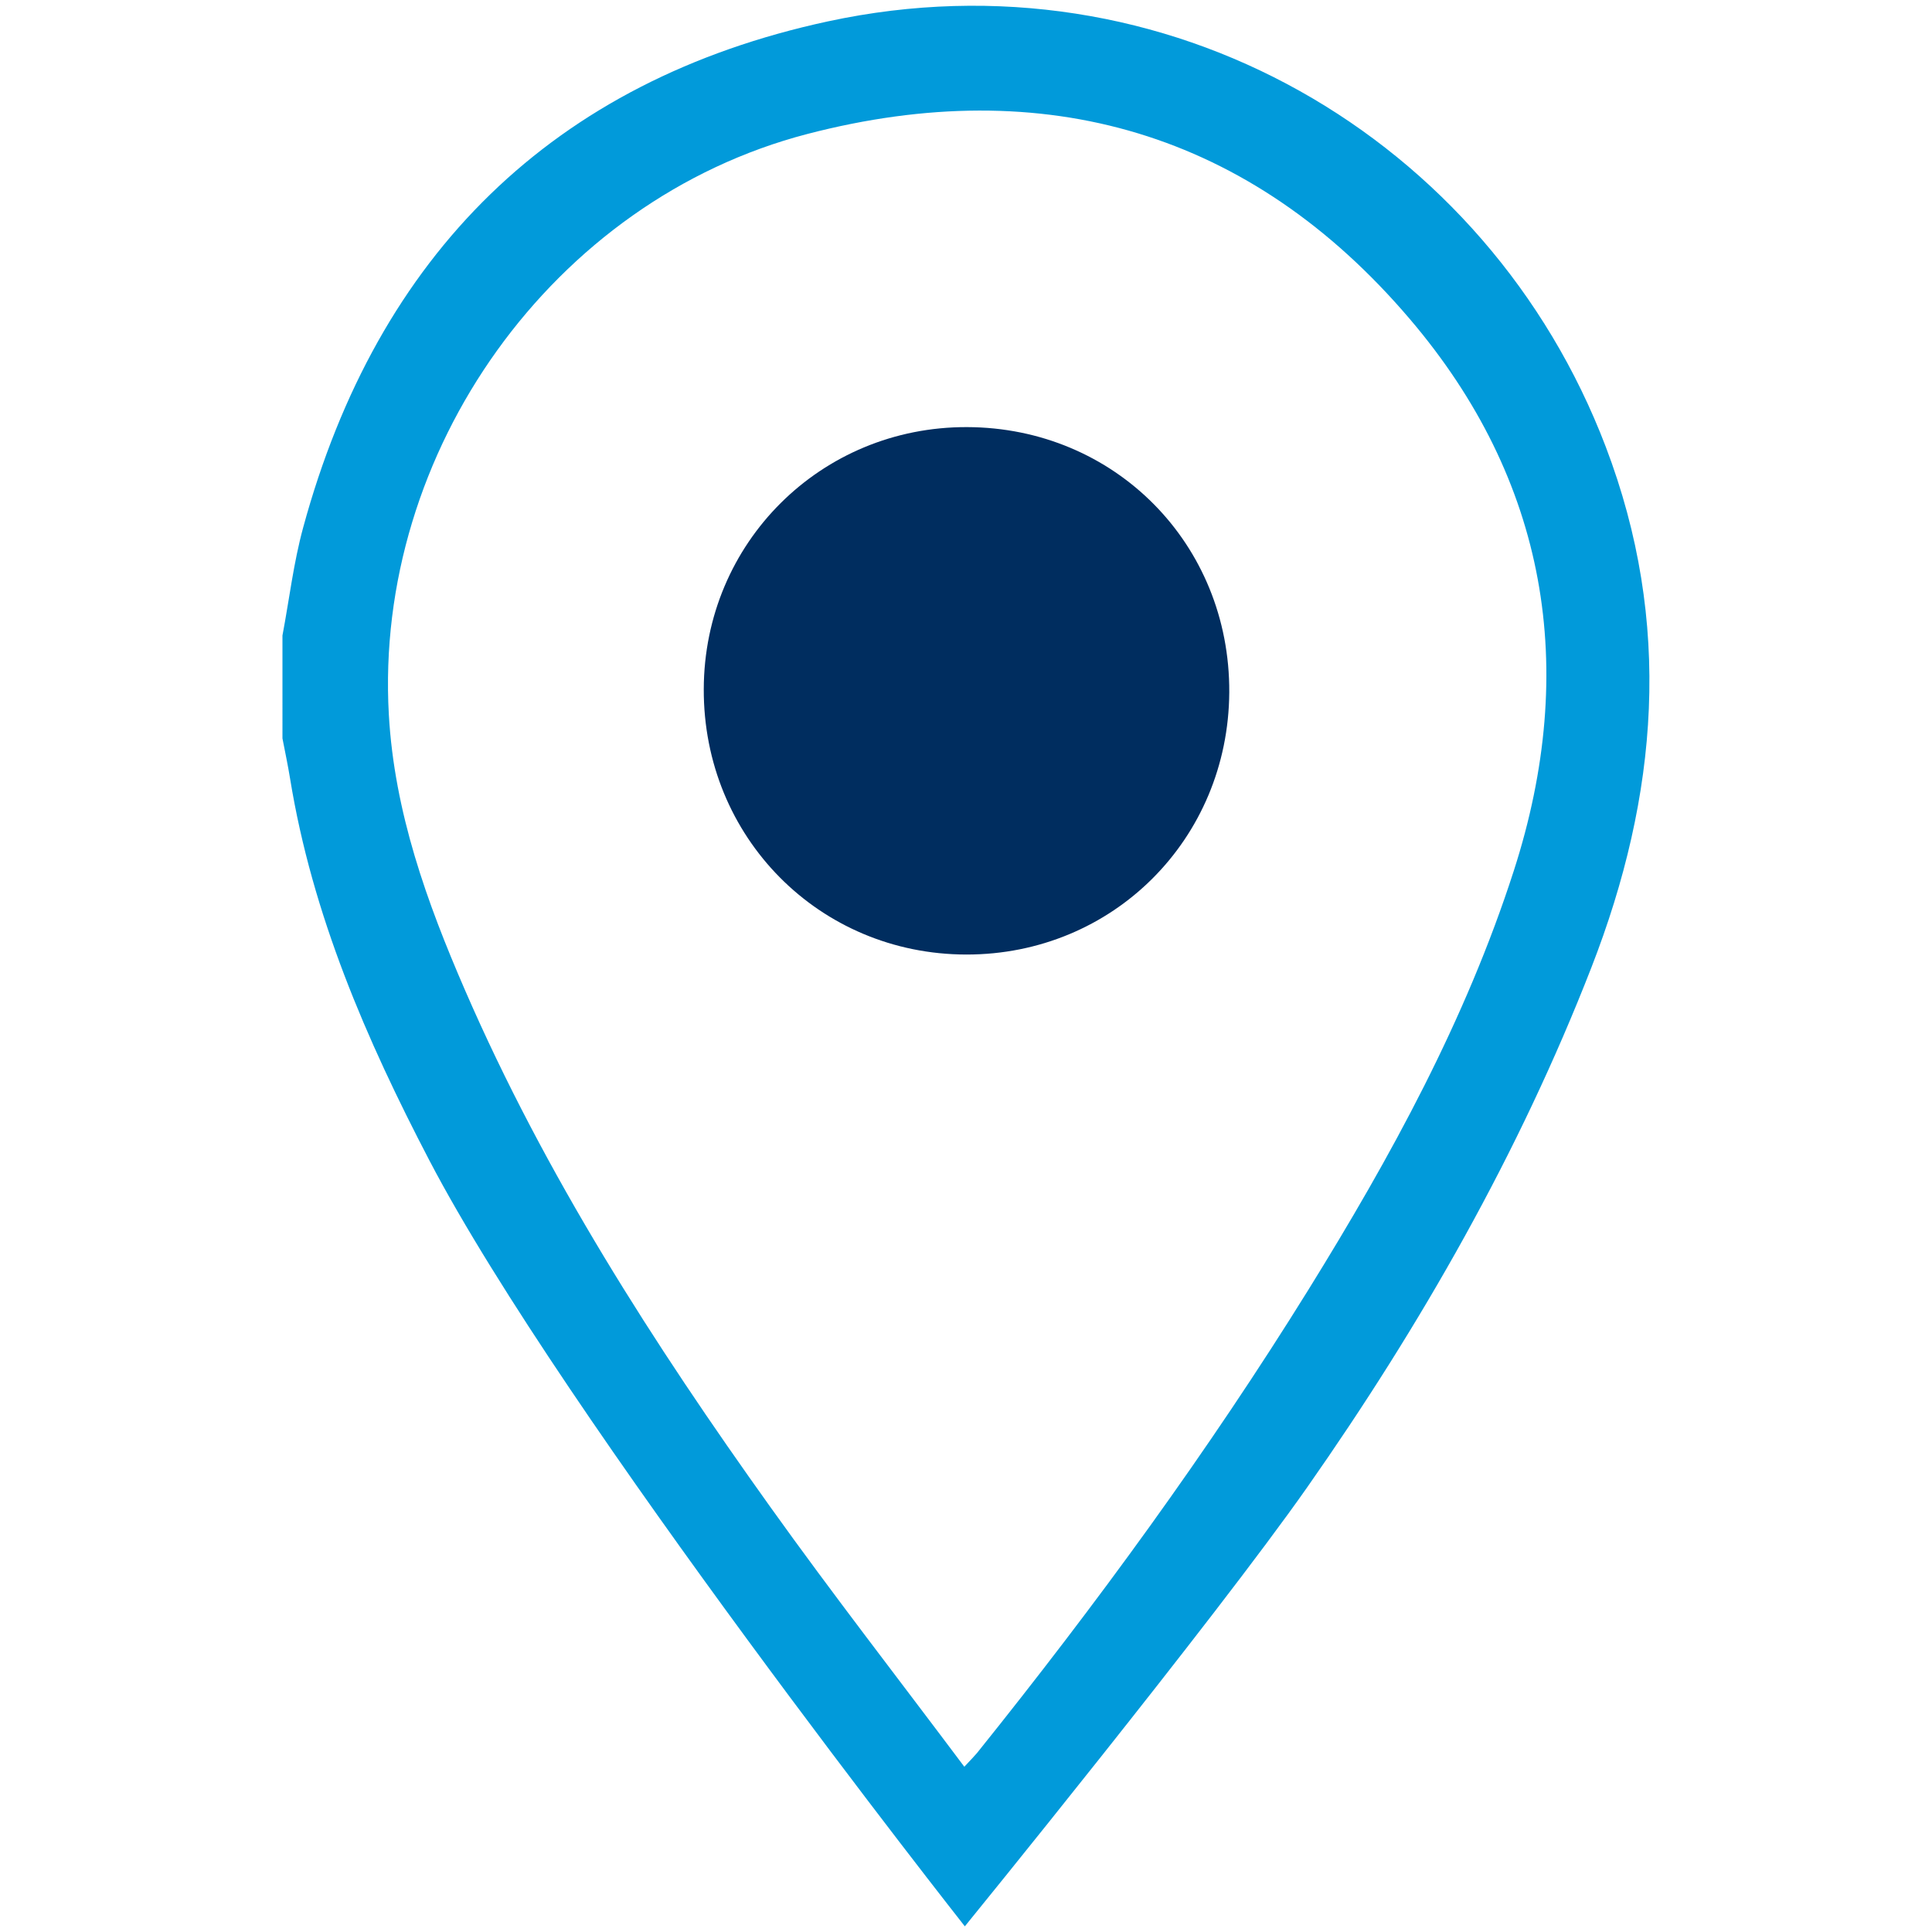
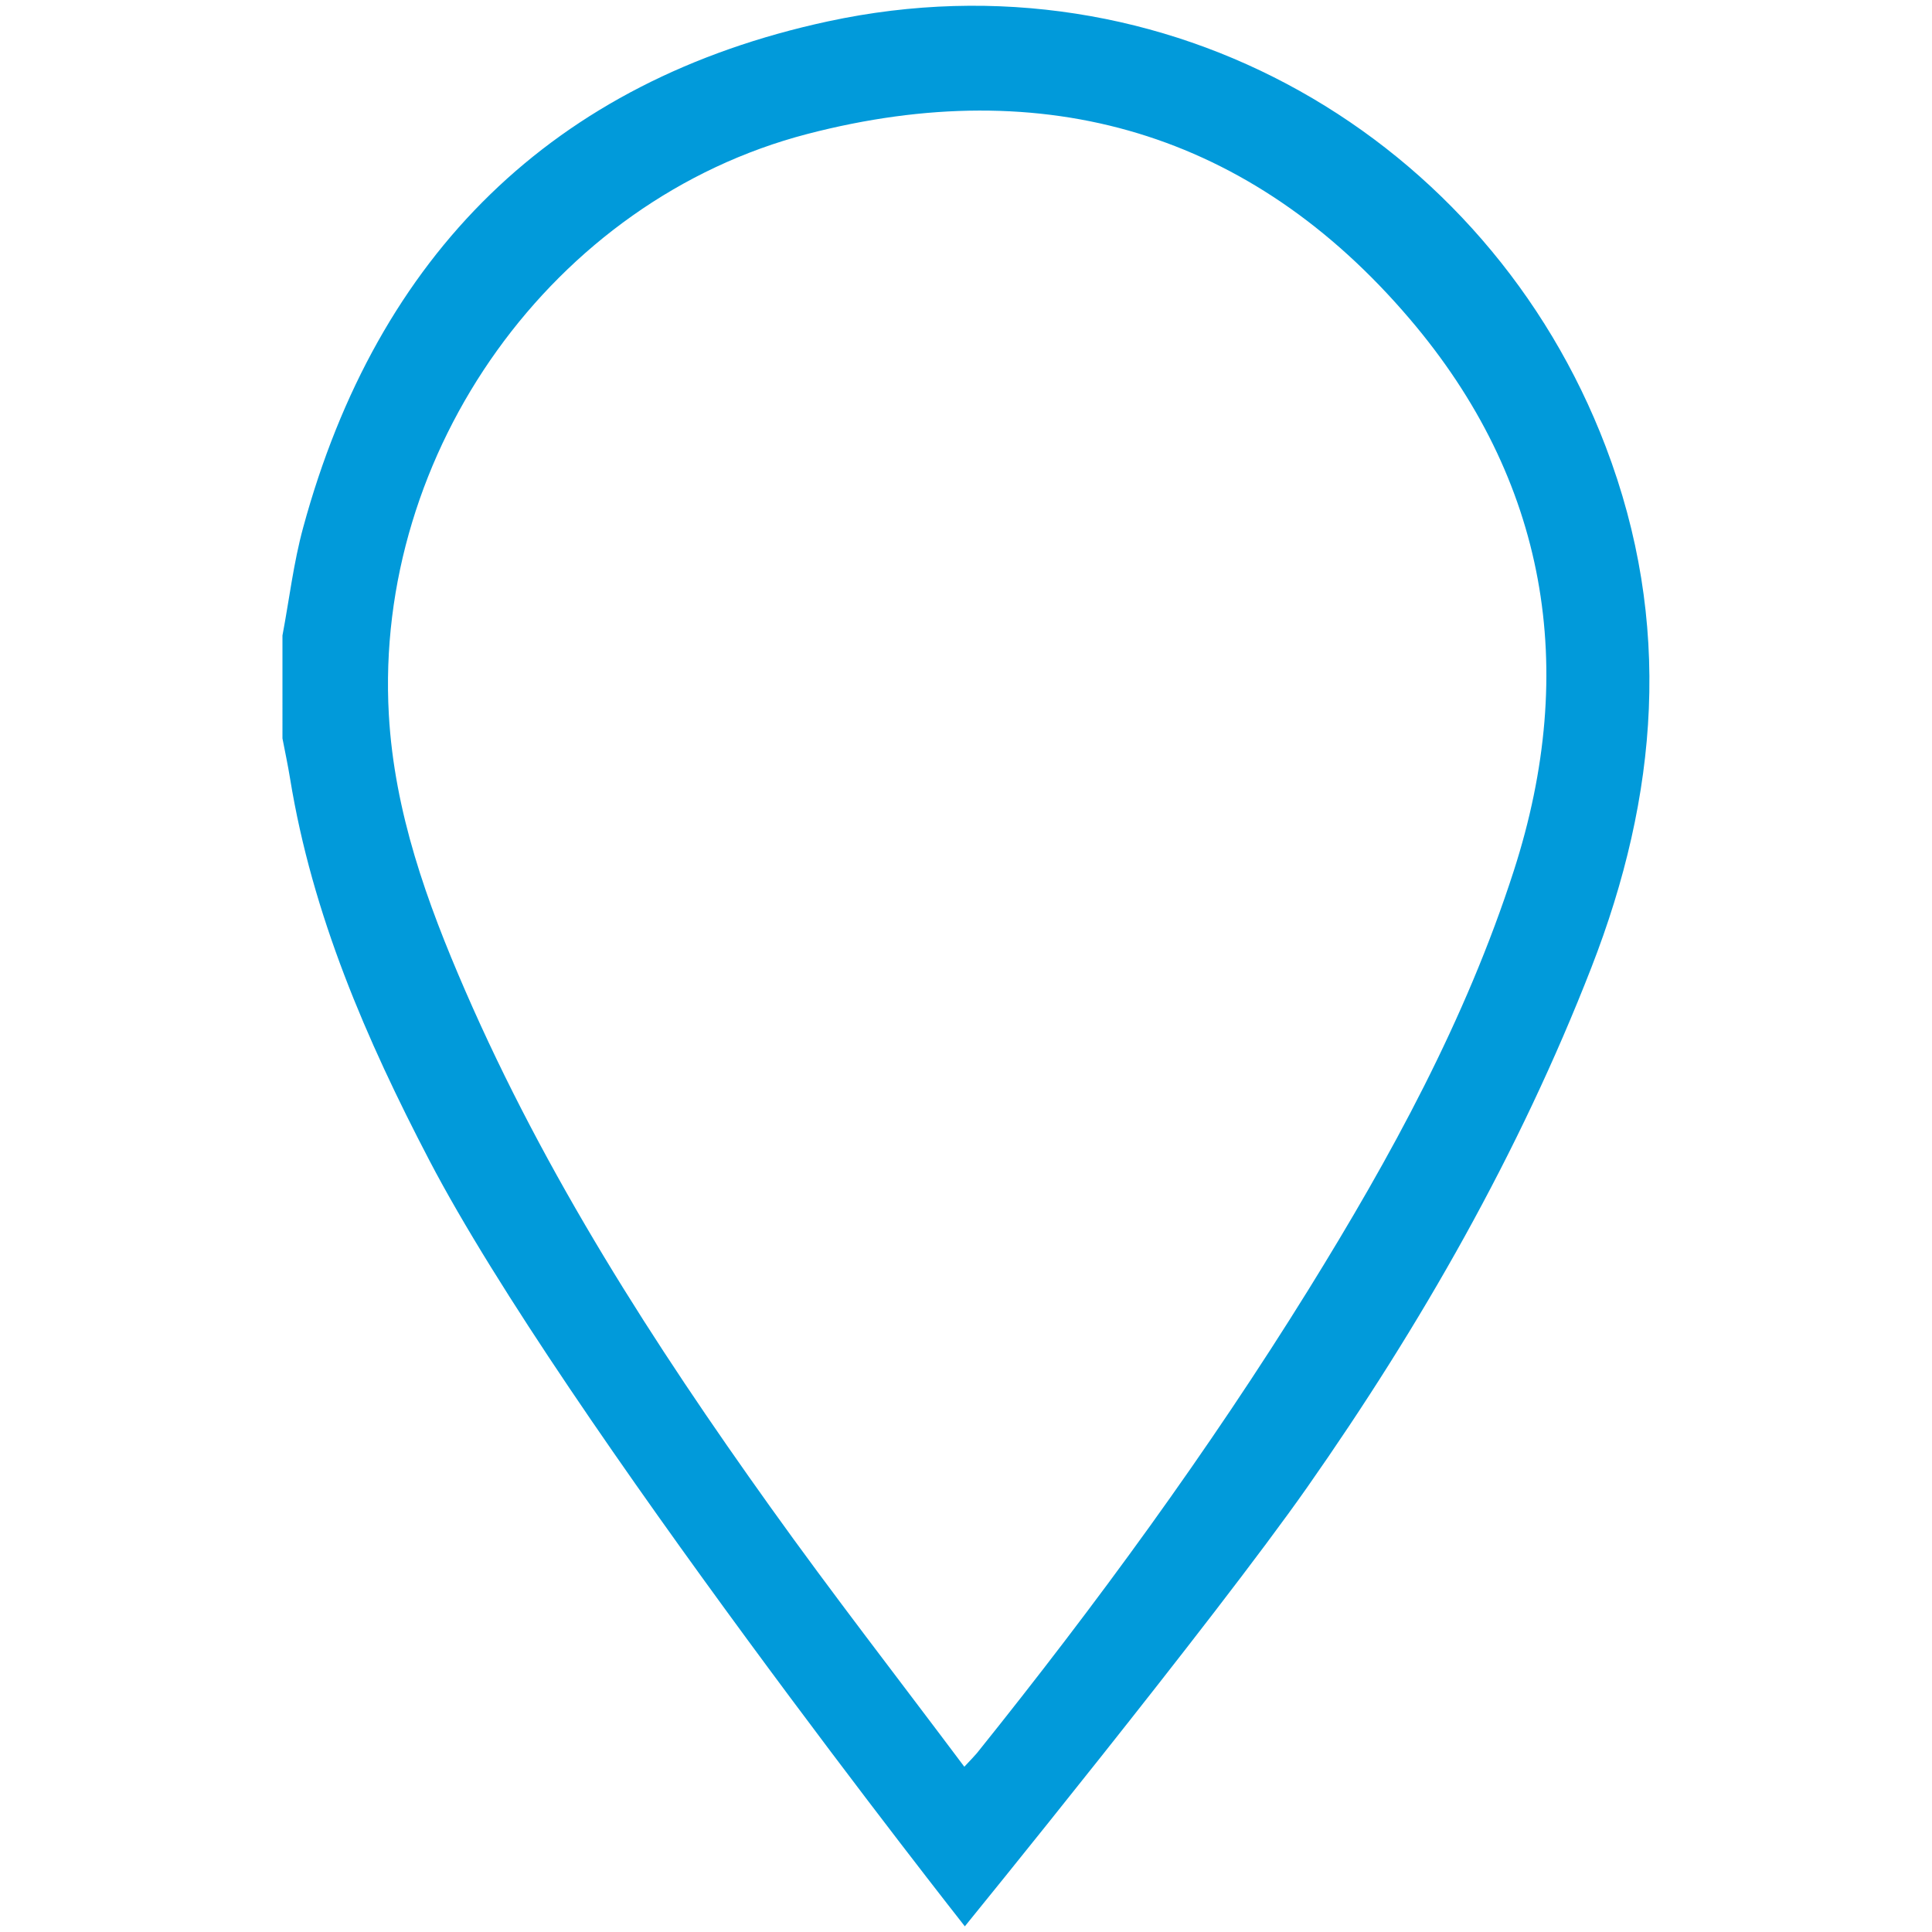
<svg xmlns="http://www.w3.org/2000/svg" version="1.1" id="Capa_1" x="0px" y="0px" viewBox="0 0 150 150" style="enable-background:new 0 0 150 150;" xml:space="preserve">
  <style type="text/css">
	.st0{fill:#FFFFFF;}
	.st1{fill-rule:evenodd;clip-rule:evenodd;fill:#FFFFFF;}
	.st2{fill:#019ADA;}
	.st3{fill-rule:evenodd;clip-rule:evenodd;fill:#019ADA;}
	.st4{fill:#002D5F;}
</style>
  <g>
    <path class="st2" d="M21.93,49.34c0.53-2.8,0.86-5.65,1.61-8.39c5.77-21.19,19.4-34.69,40.74-39.29c26.29-5.67,51.25,9.07,60.38,33   c5.22,13.68,4.1,27.1-1.11,40.47c-5.61,14.4-13.22,27.73-22.05,40.33c-7.21,10.29-26.59,34.1-26.59,34.1S43.73,110,33.34,90.1   c-4.9-9.39-9.1-19.08-10.82-29.66c-0.17-1.04-0.39-2.08-0.59-3.11C21.93,54.67,21.93,52,21.93,49.34z M74.87,137.17   c0.54-0.58,0.77-0.81,0.98-1.06c9.25-11.52,17.96-23.44,25.75-36c6.38-10.3,12.19-20.9,15.93-32.5   c5.08-15.75,2.57-30.36-8.08-42.85C97.11,10.27,81.1,5.61,62.69,10.4c-19.77,5.14-33.66,24.67-32.5,45.09   c0.43,7.57,2.95,14.56,5.92,21.4c6.23,14.35,14.63,27.43,23.69,40.1C64.63,123.75,69.73,130.31,74.87,137.17z" />
-     <path class="st4" d="M75.07,33.16c-11.34-0.03-20.4,8.98-20.43,20.34C54.6,65,63.61,74.1,75.03,74.11   c11.37,0.01,20.34-8.95,20.41-20.36C95.5,42.23,86.55,33.19,75.07,33.16z" />
  </g>
</svg>